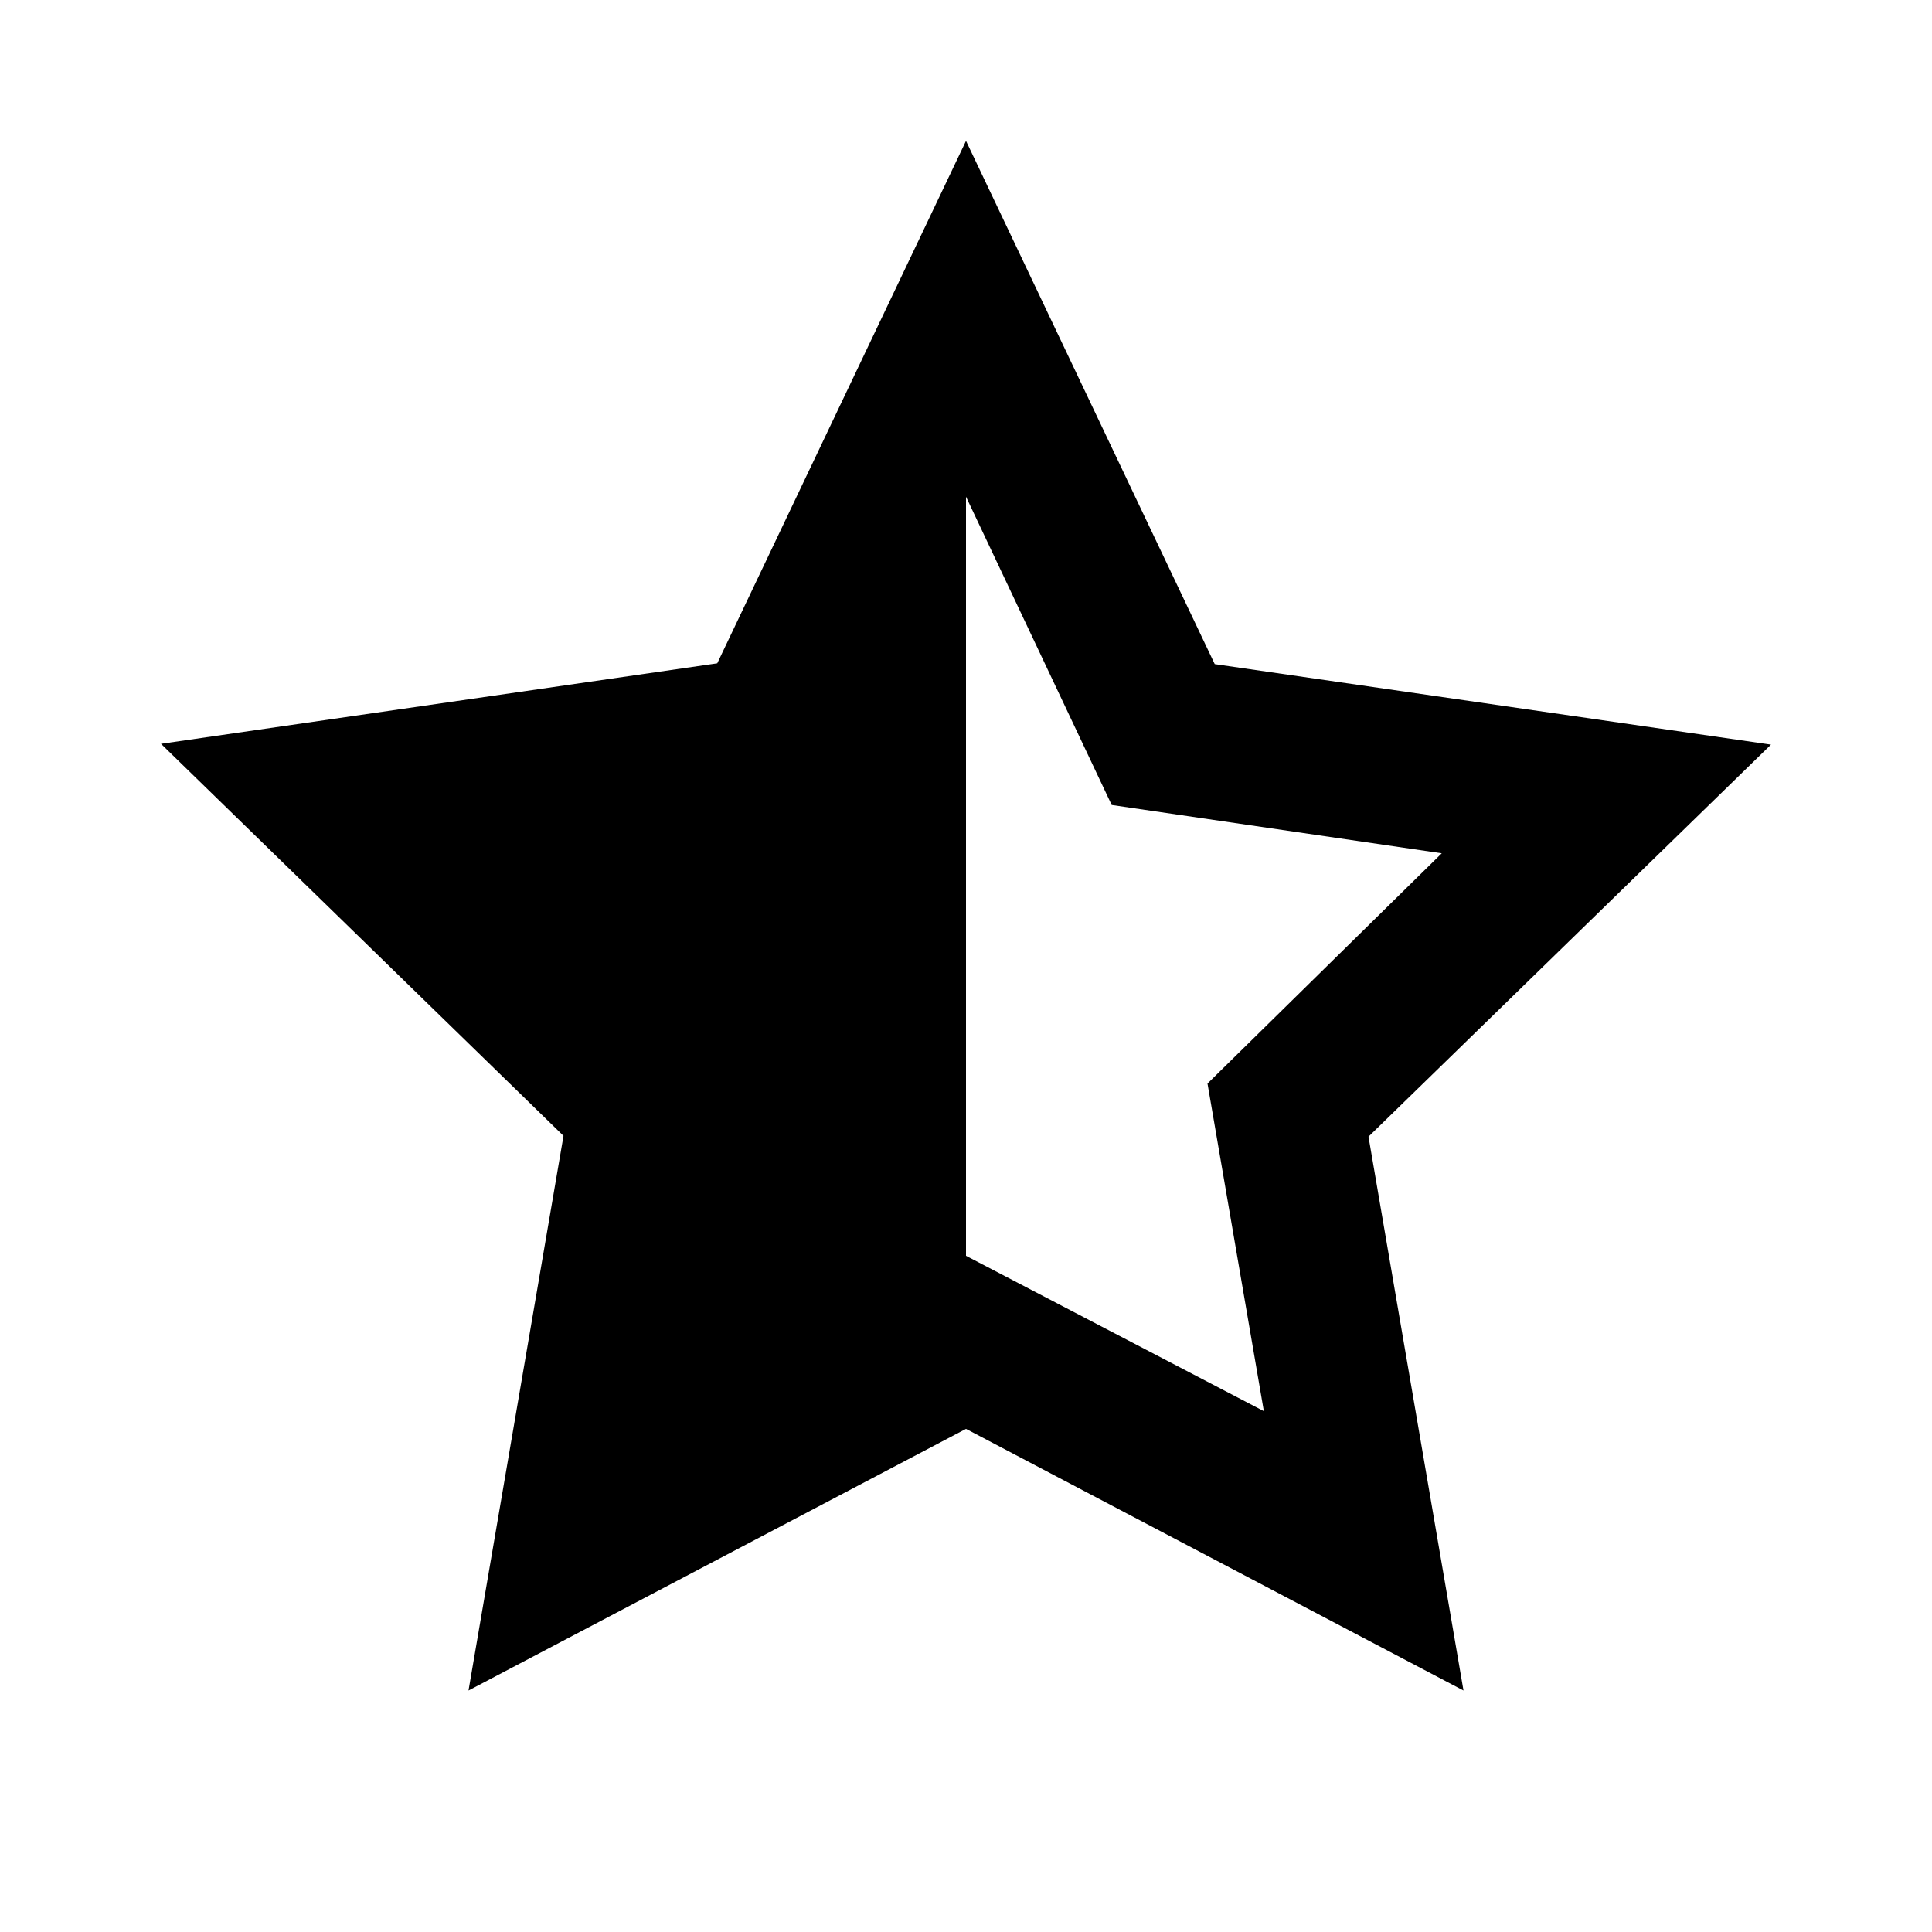
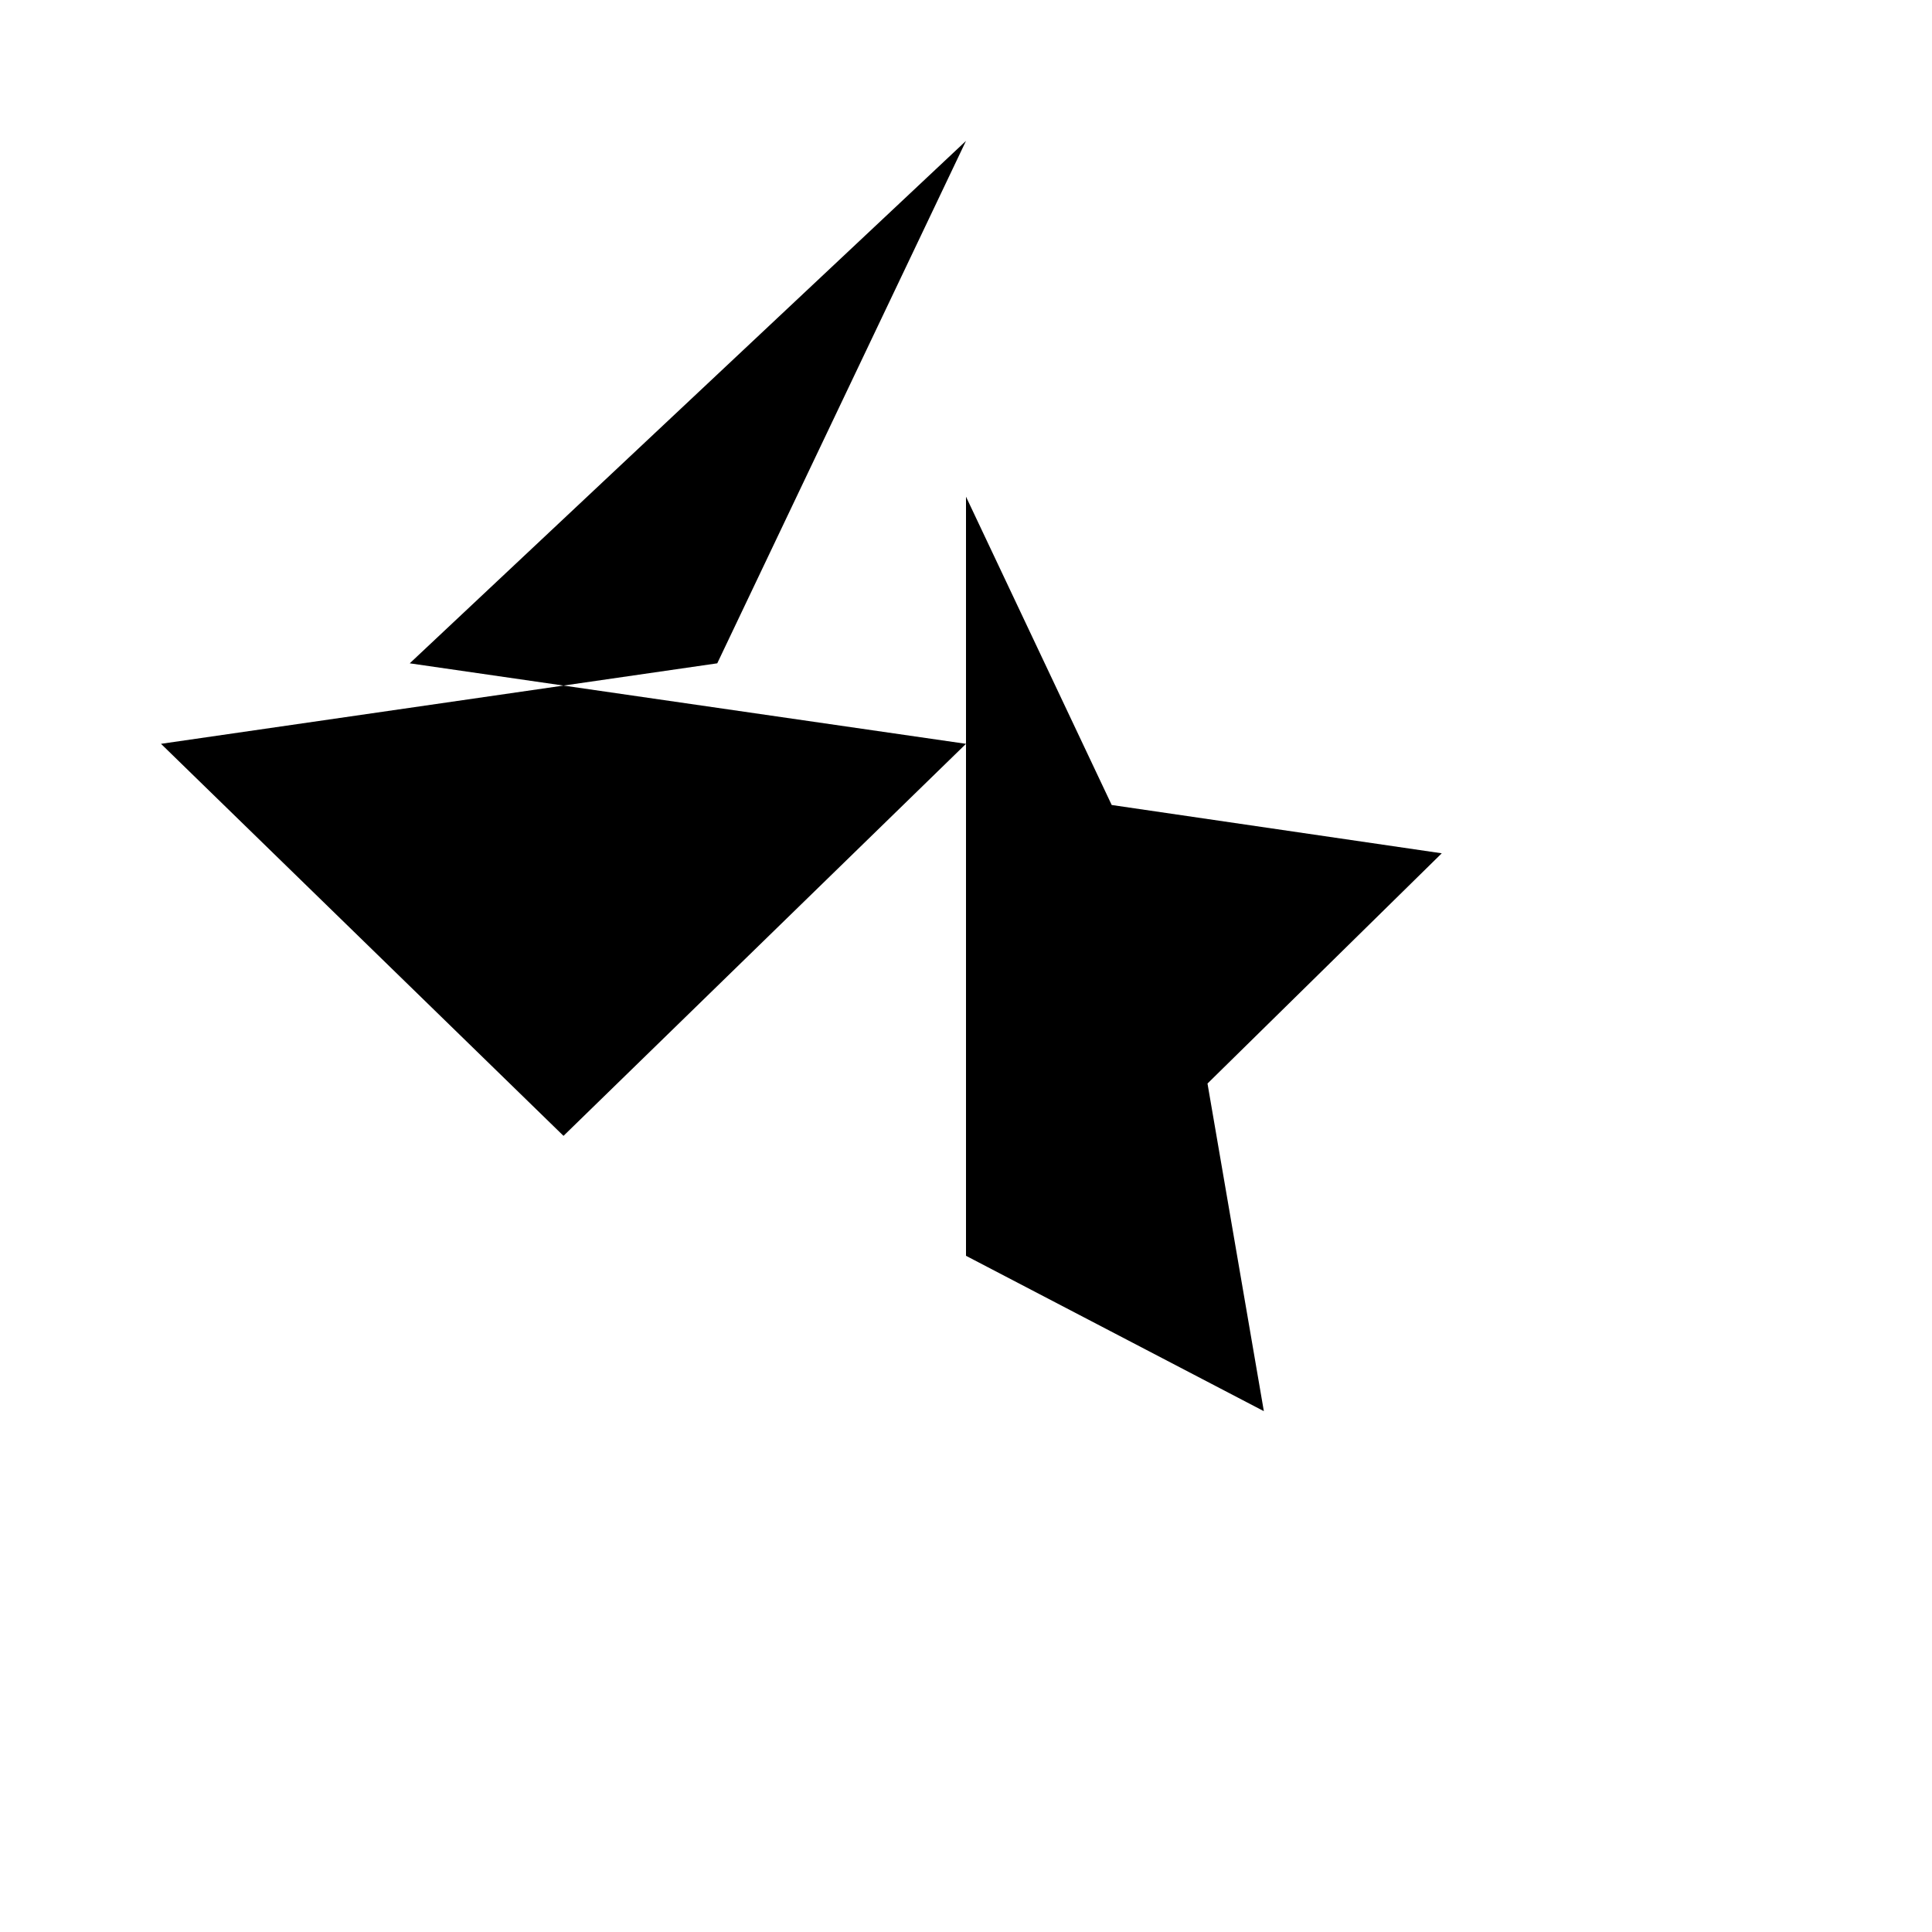
<svg xmlns="http://www.w3.org/2000/svg" viewBox="0 0 24 24" data-supported-dps="24x24" fill="currentColor" width="24" height="24" focusable="false">
-   <path d="M12 6.17L13.81 10l4.1.6L15 13.46l.7 4.07L12 15.6V6.17m0-4.42L8.91 8.24 2 9.24l5 4.87L5.82 21 12 17.75 18.18 21 17 14.12l5-4.87-6.91-1L12 1.75z" />
+   <path d="M12 6.17L13.81 10l4.1.6L15 13.46l.7 4.07L12 15.6V6.17m0-4.42L8.91 8.24 2 9.24l5 4.87l5-4.87-6.91-1L12 1.75z" />
</svg>